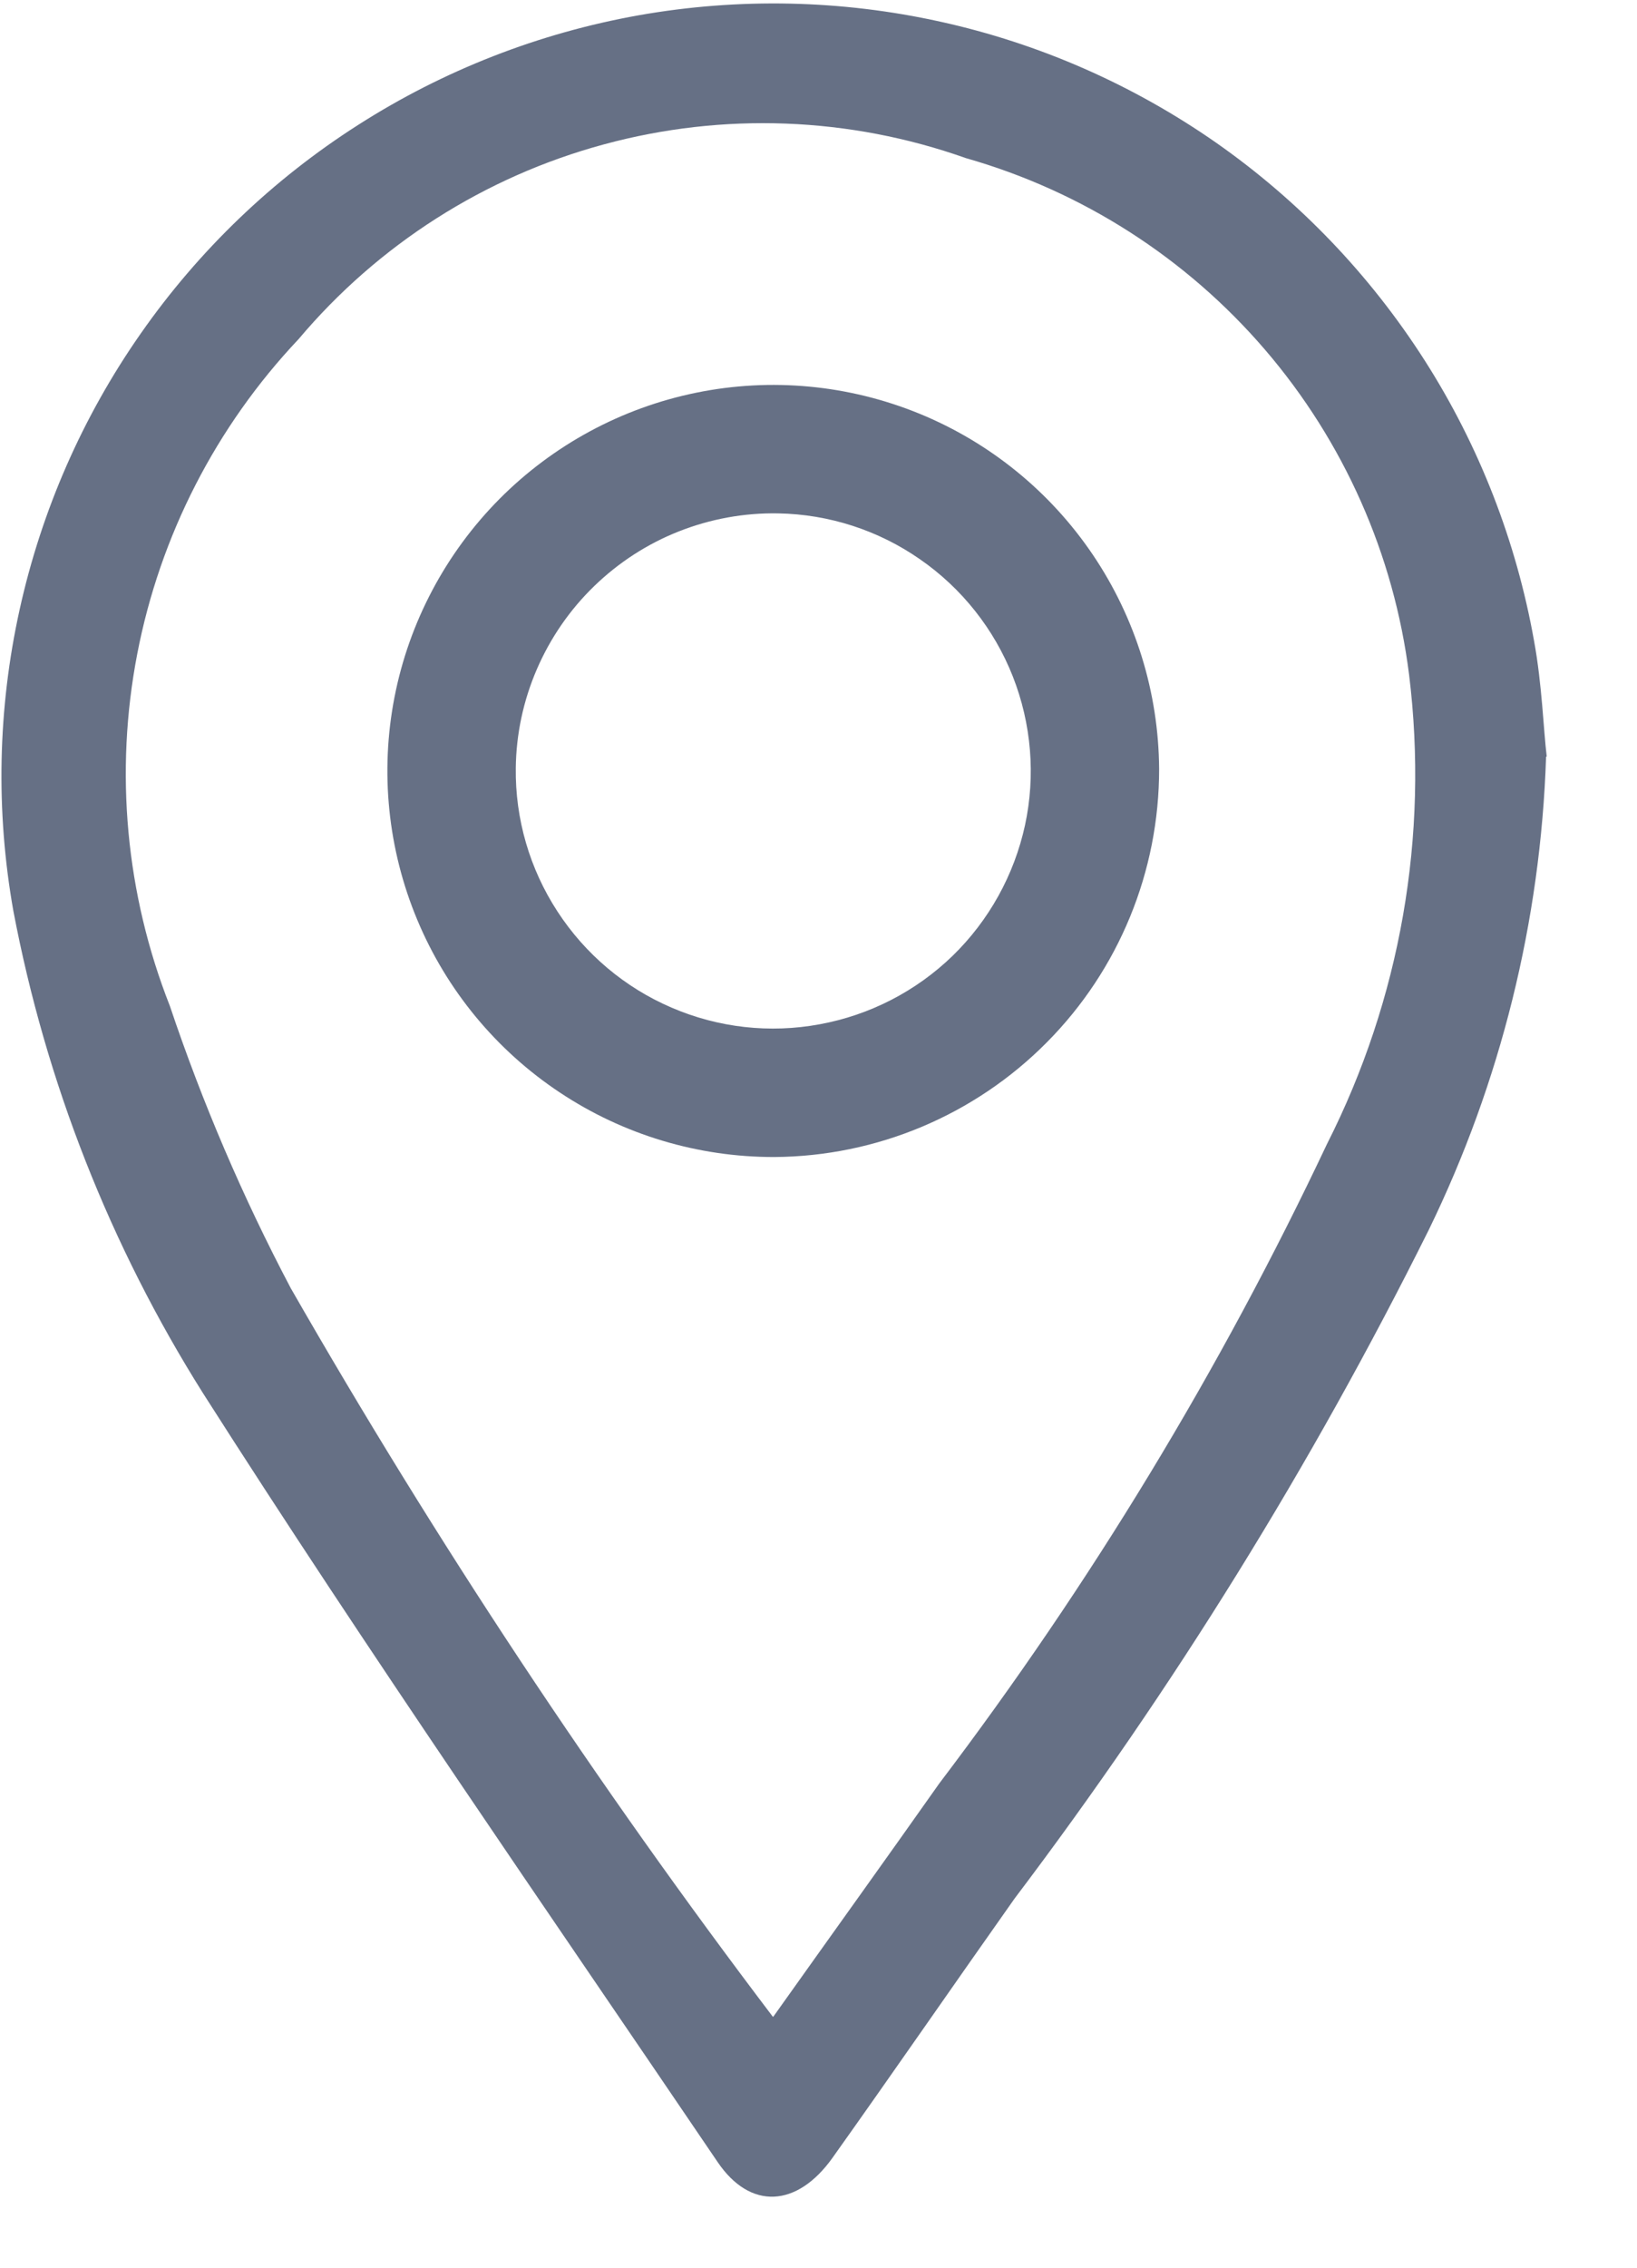
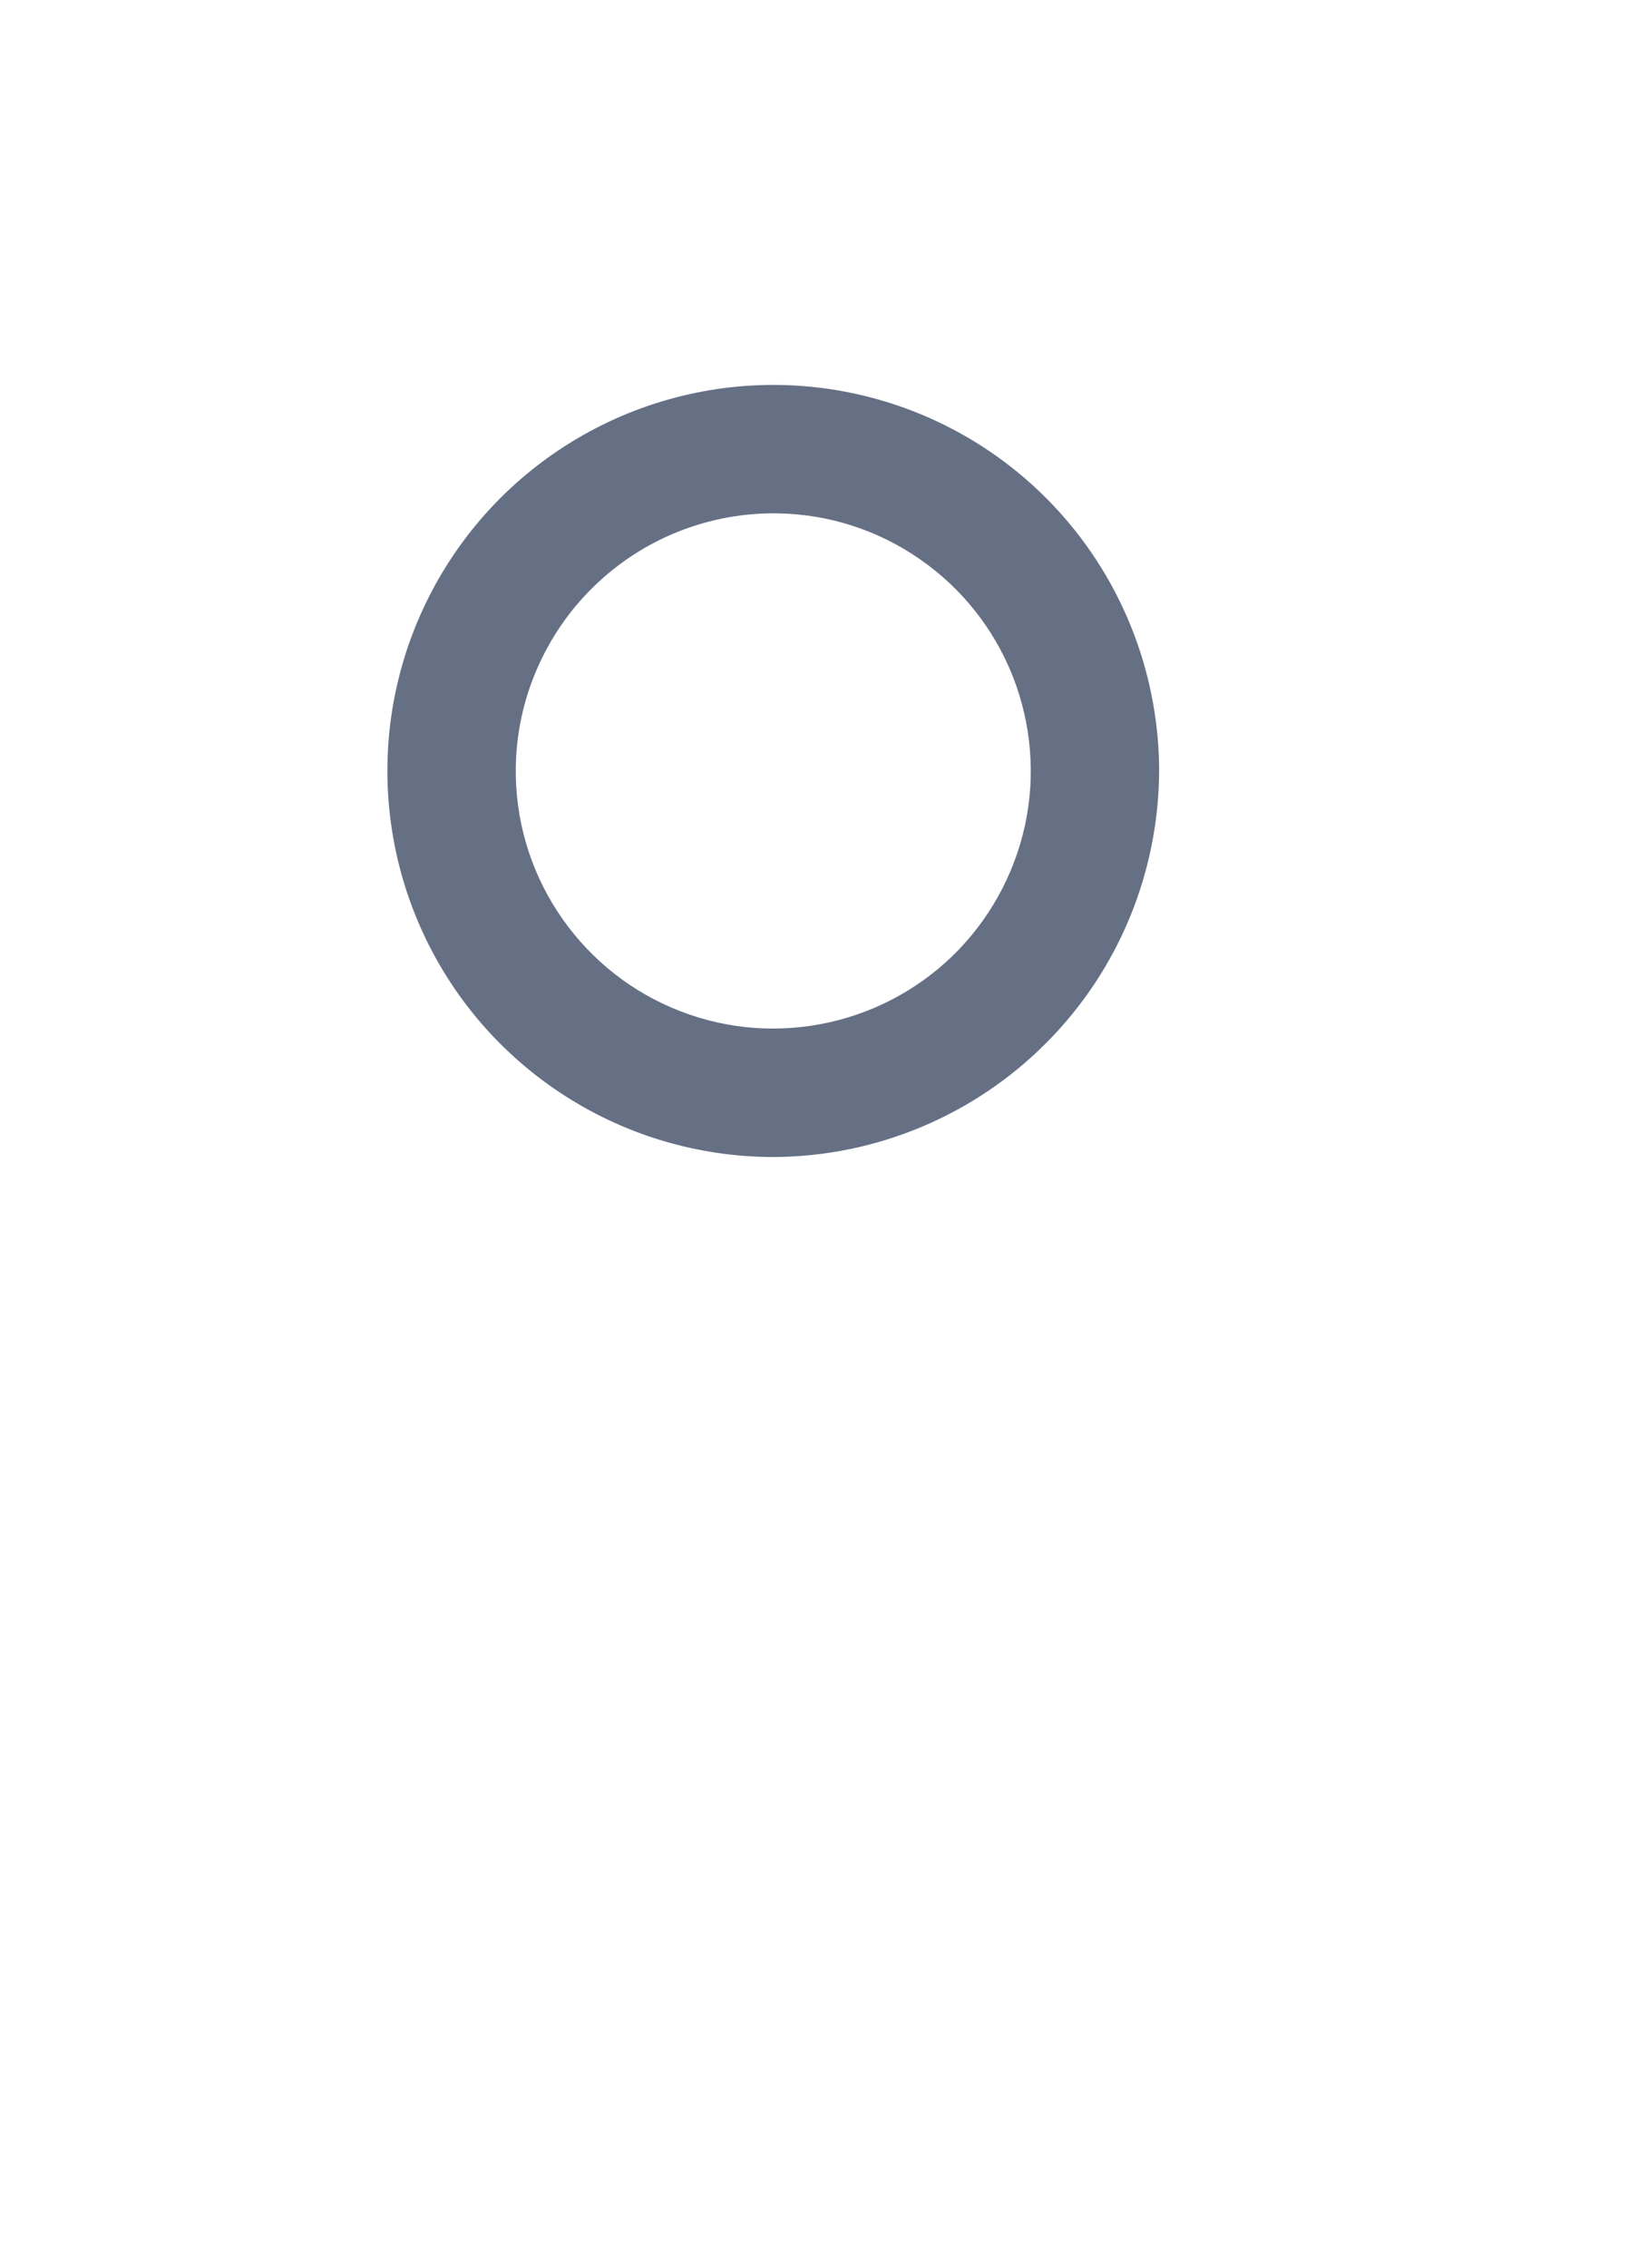
<svg xmlns="http://www.w3.org/2000/svg" width="13" height="18" viewBox="0 0 13 18" fill="none">
-   <path d="M12.278 6.006C12.235 7.31 11.918 8.59 11.346 9.763C10.416 11.63 9.315 13.407 8.057 15.07C7.573 15.755 7.097 16.445 6.611 17.128C6.33 17.522 5.958 17.545 5.698 17.16C4.325 15.135 2.929 13.124 1.613 11.06C0.875 9.889 0.364 8.59 0.106 7.23C-0.035 6.437 -0.018 5.624 0.156 4.838C0.33 4.051 0.656 3.307 1.118 2.647C1.579 1.987 2.166 1.424 2.845 0.991C3.524 0.557 4.281 0.262 5.074 0.121C5.867 -0.019 6.68 -0.002 7.467 0.172C8.253 0.345 8.997 0.672 9.658 1.133C10.318 1.595 10.88 2.182 11.314 2.861C11.747 3.539 12.042 4.297 12.183 5.09C12.246 5.434 12.257 5.79 12.283 6.005M6.143 16.005C6.606 15.354 7.036 14.756 7.46 14.155C8.659 12.575 9.691 10.874 10.538 9.081C11.121 7.931 11.348 6.634 11.19 5.355C11.07 4.402 10.672 3.505 10.046 2.776C9.42 2.047 8.594 1.518 7.67 1.255C6.745 0.927 5.743 0.889 4.796 1.146C3.849 1.402 3.003 1.942 2.371 2.692C1.715 3.386 1.271 4.252 1.09 5.19C0.909 6.127 0.999 7.097 1.349 7.985C1.608 8.756 1.929 9.505 2.309 10.225C3.46 12.233 4.739 14.165 6.138 16.009" fill="#667085" />
  <path d="M6.149 9.184C5.543 9.185 4.95 9.007 4.446 8.672C3.941 8.337 3.547 7.86 3.314 7.302C3.08 6.743 3.017 6.127 3.133 5.533C3.249 4.939 3.539 4.392 3.965 3.962C4.392 3.532 4.936 3.238 5.53 3.117C6.123 2.996 6.739 3.054 7.3 3.283C7.86 3.512 8.34 3.902 8.679 4.404C9.018 4.906 9.201 5.497 9.205 6.103C9.206 6.916 8.886 7.697 8.313 8.274C7.74 8.852 6.962 9.179 6.149 9.184ZM4.096 6.097C4.091 6.5 4.206 6.896 4.427 7.235C4.647 7.573 4.962 7.839 5.333 7.998C5.704 8.158 6.114 8.204 6.511 8.13C6.908 8.057 7.275 7.868 7.565 7.587C7.854 7.306 8.054 6.945 8.14 6.55C8.225 6.156 8.191 5.745 8.043 5.369C7.895 4.994 7.639 4.67 7.307 4.44C6.976 4.209 6.583 4.082 6.18 4.075C5.91 4.07 5.642 4.119 5.391 4.218C5.14 4.317 4.912 4.465 4.718 4.653C4.524 4.841 4.37 5.065 4.263 5.313C4.156 5.561 4.099 5.827 4.096 6.097Z" fill="#667085" />
</svg>